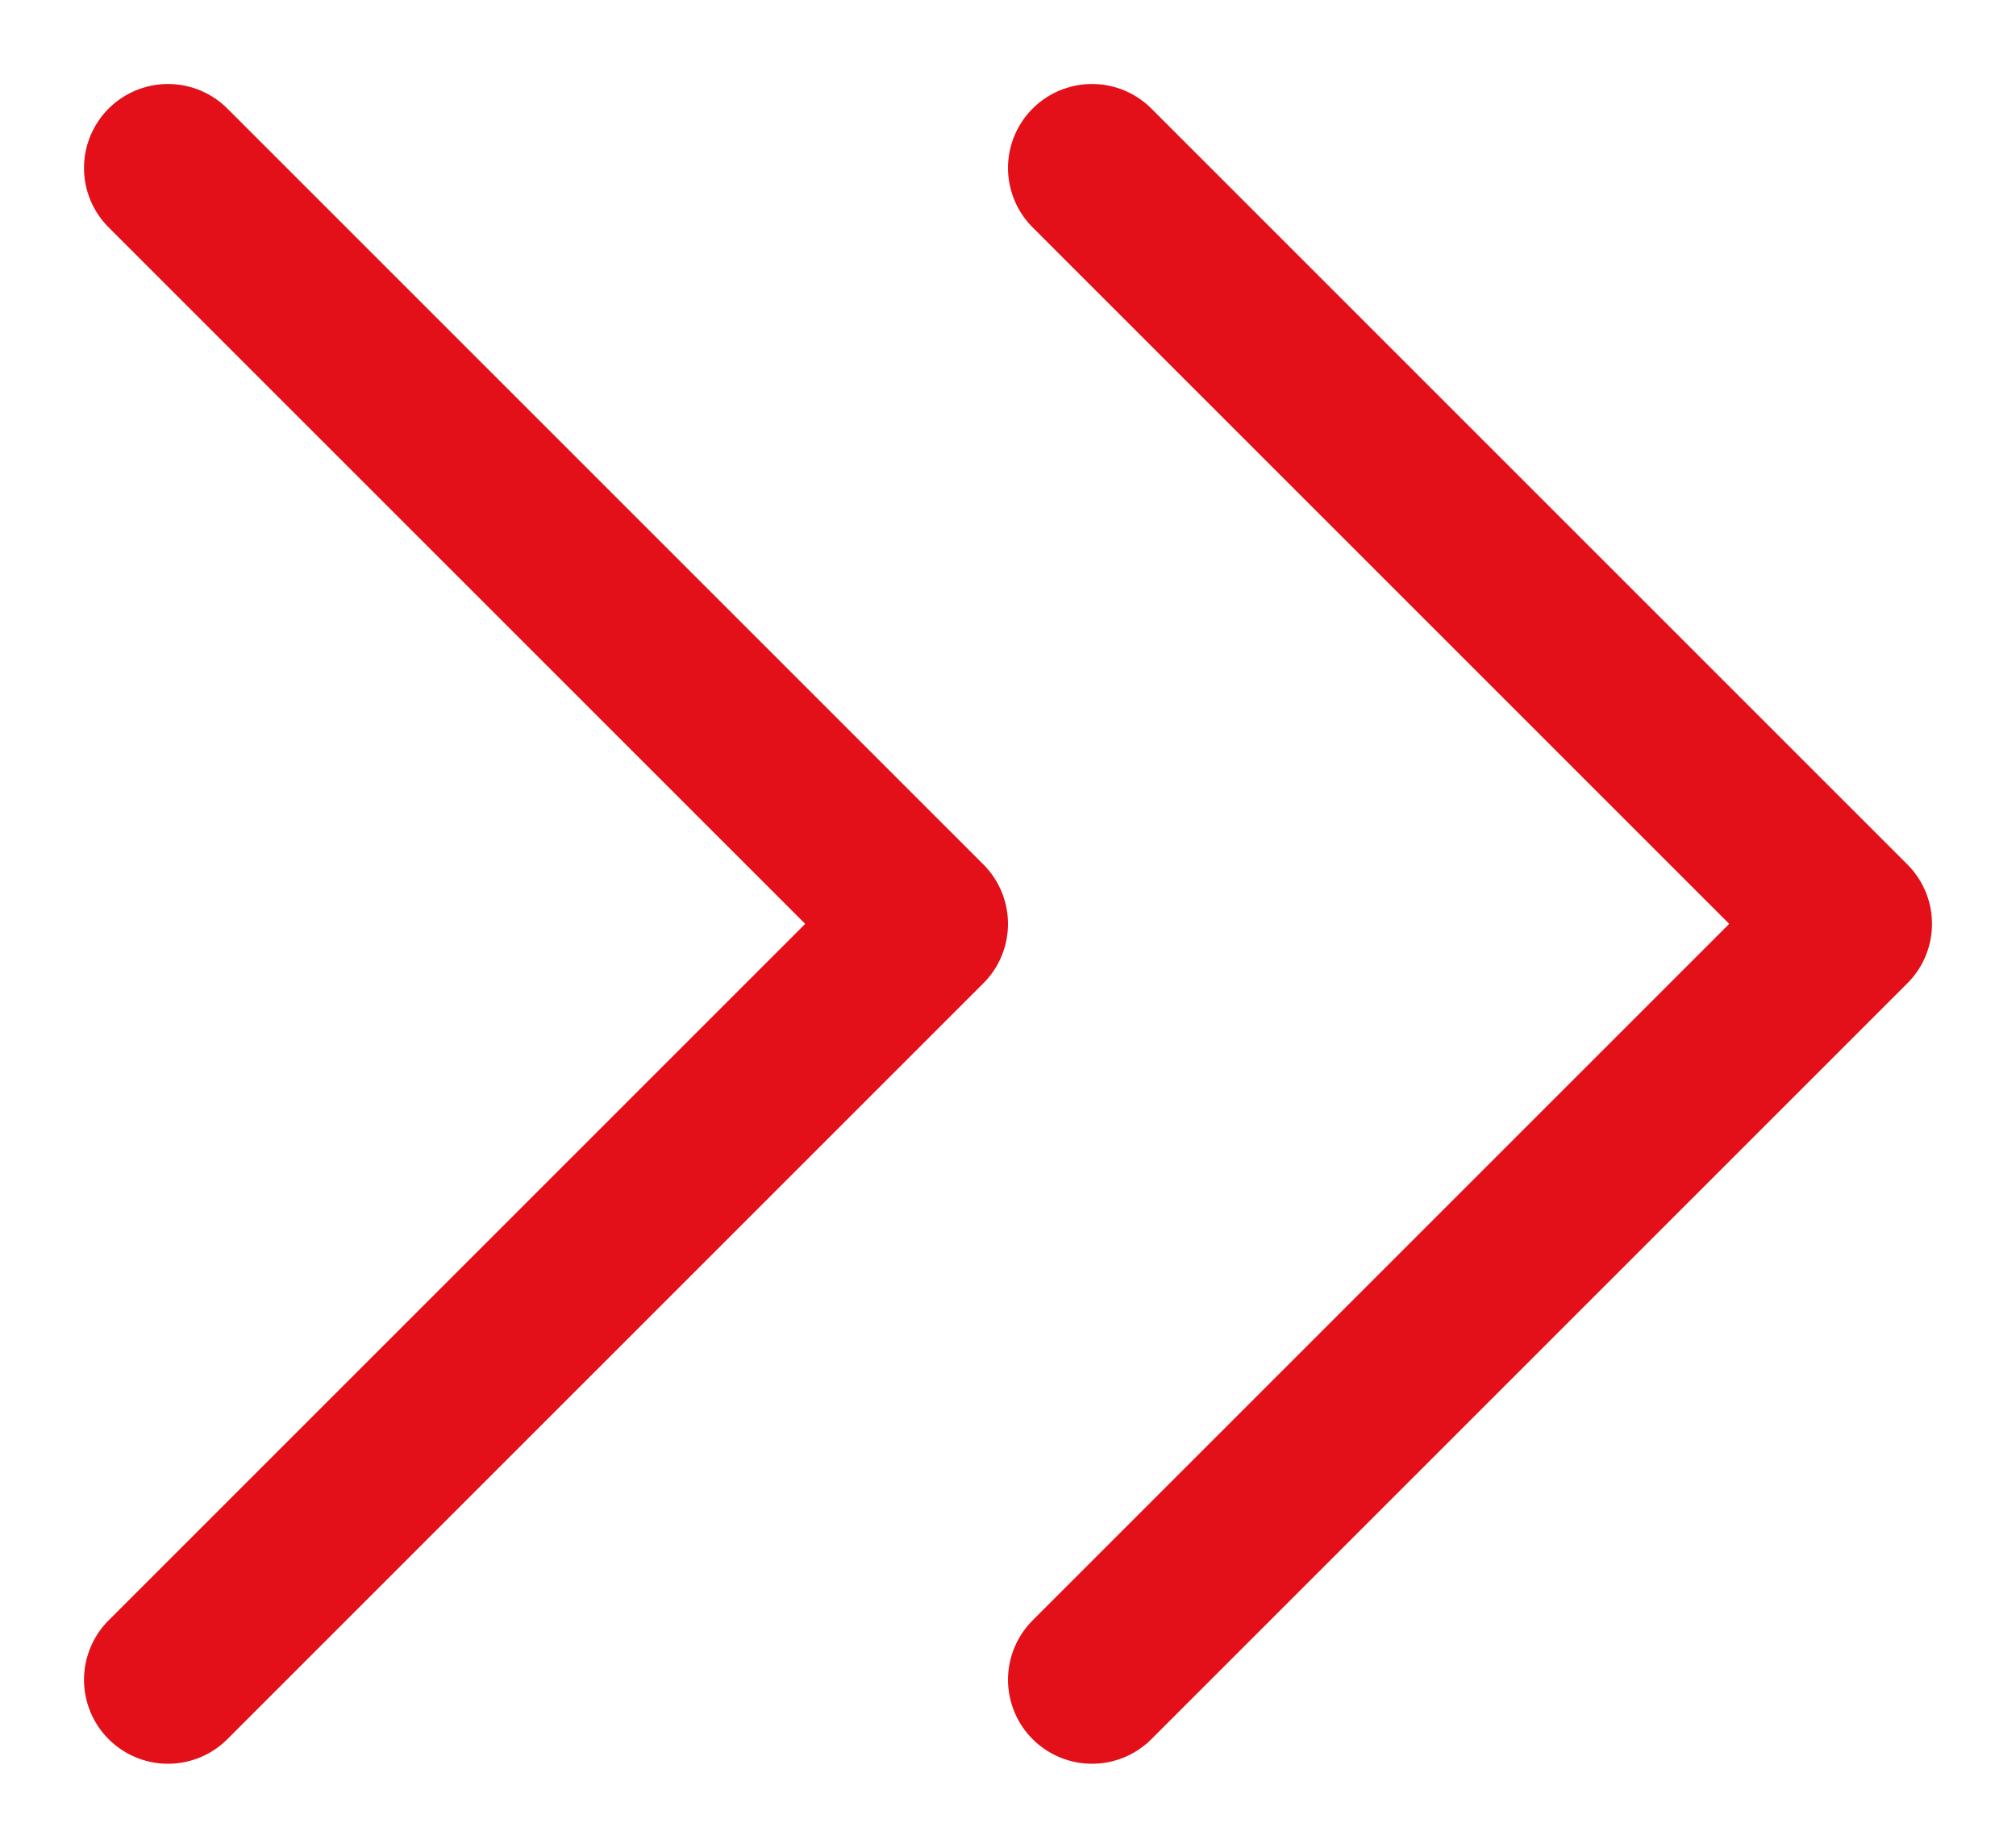
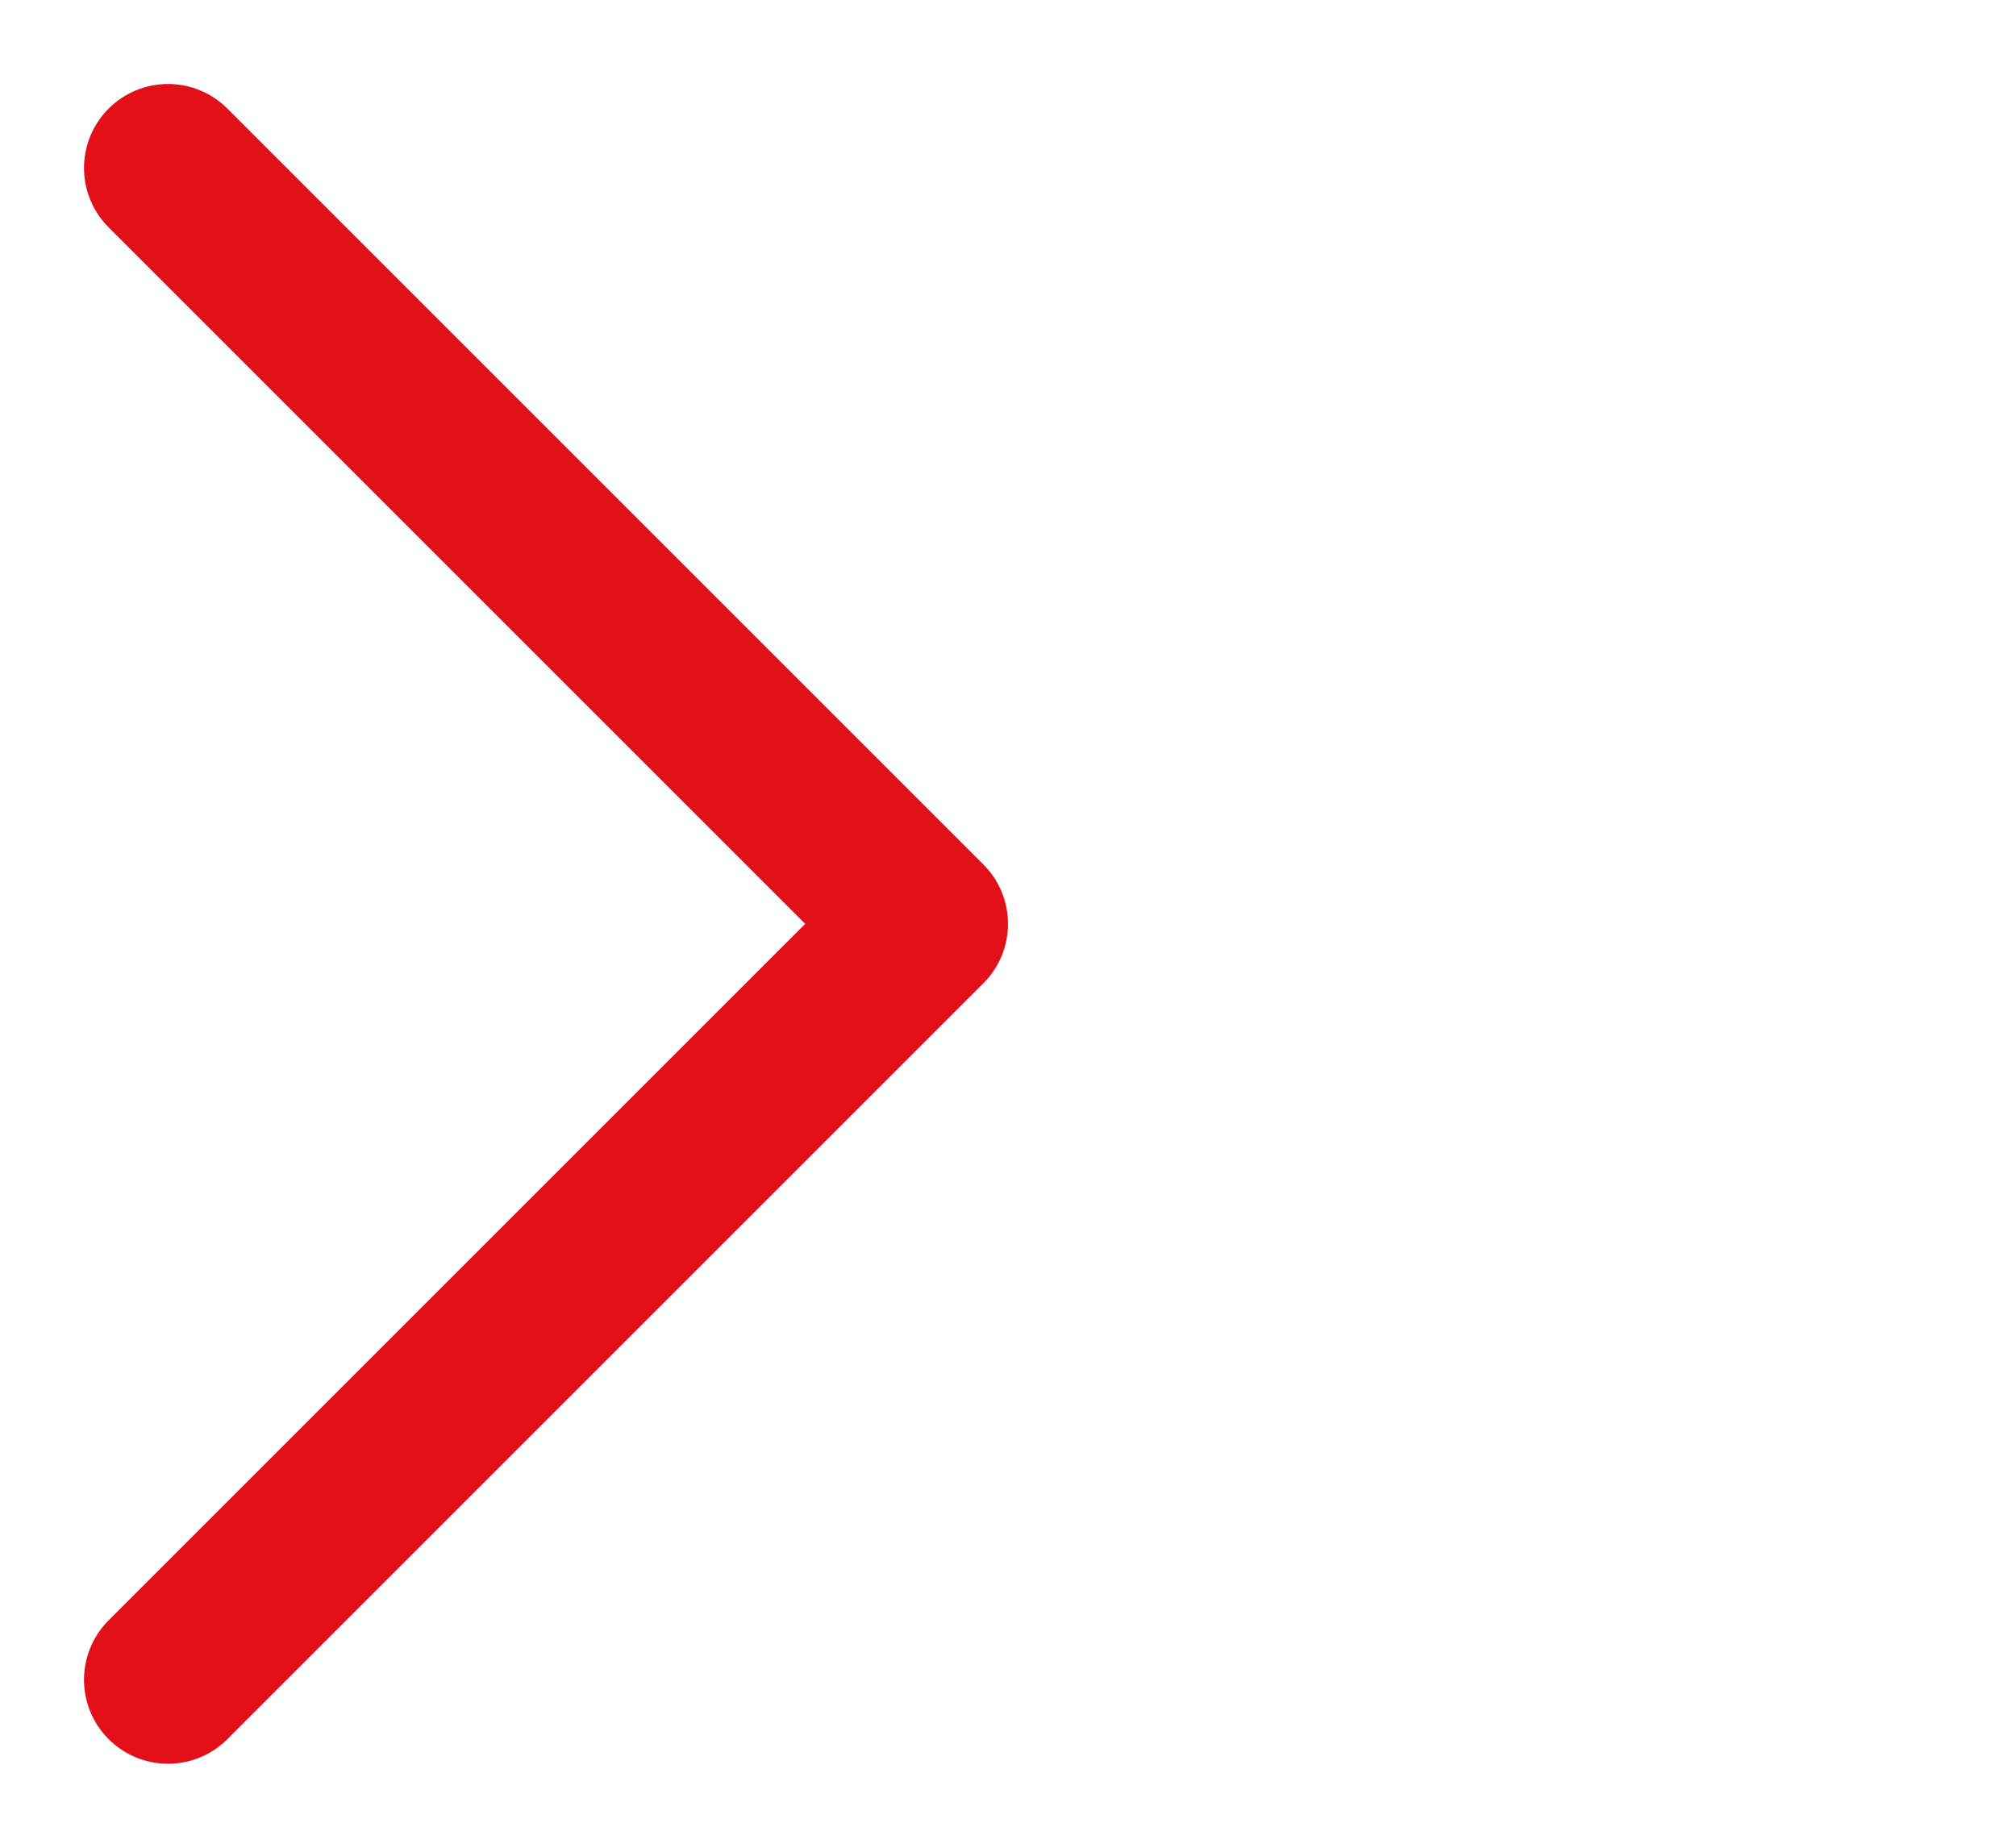
<svg xmlns="http://www.w3.org/2000/svg" width="12" height="11" viewBox="0 0 12 11" fill="none">
  <path d="M1 1L5.5 5.5L1 10" stroke="#E31019" strokeWidth="2" stroke-linecap="round" stroke-linejoin="round" />
-   <path d="M6.5 1L11 5.5L6.5 10" stroke="#E31019" strokeWidth="2" stroke-linecap="round" stroke-linejoin="round" />
</svg>